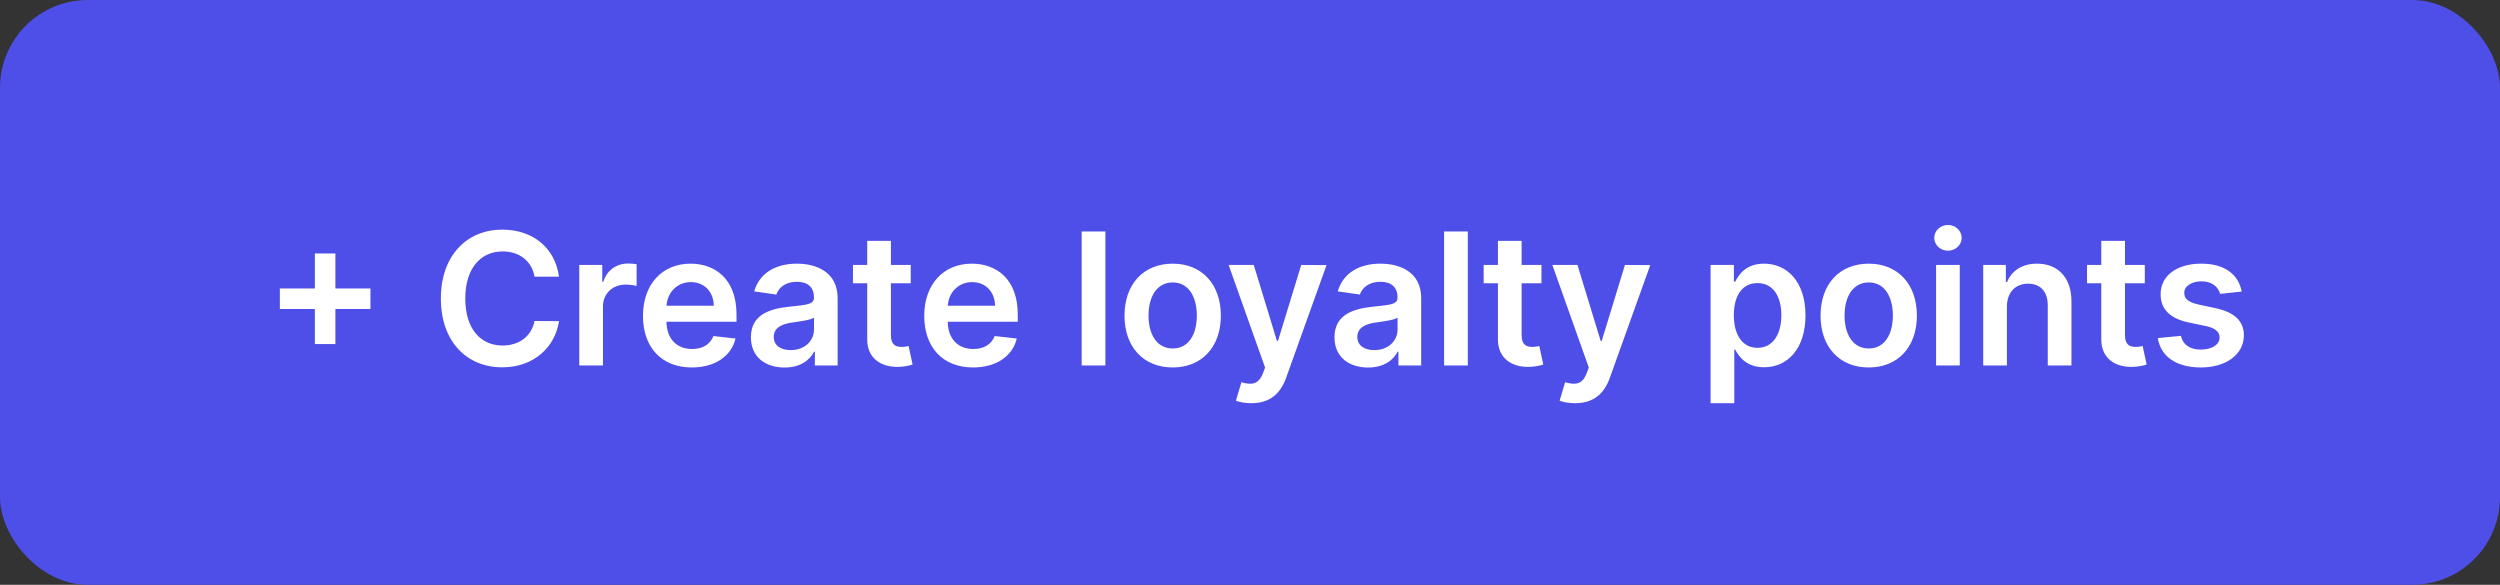
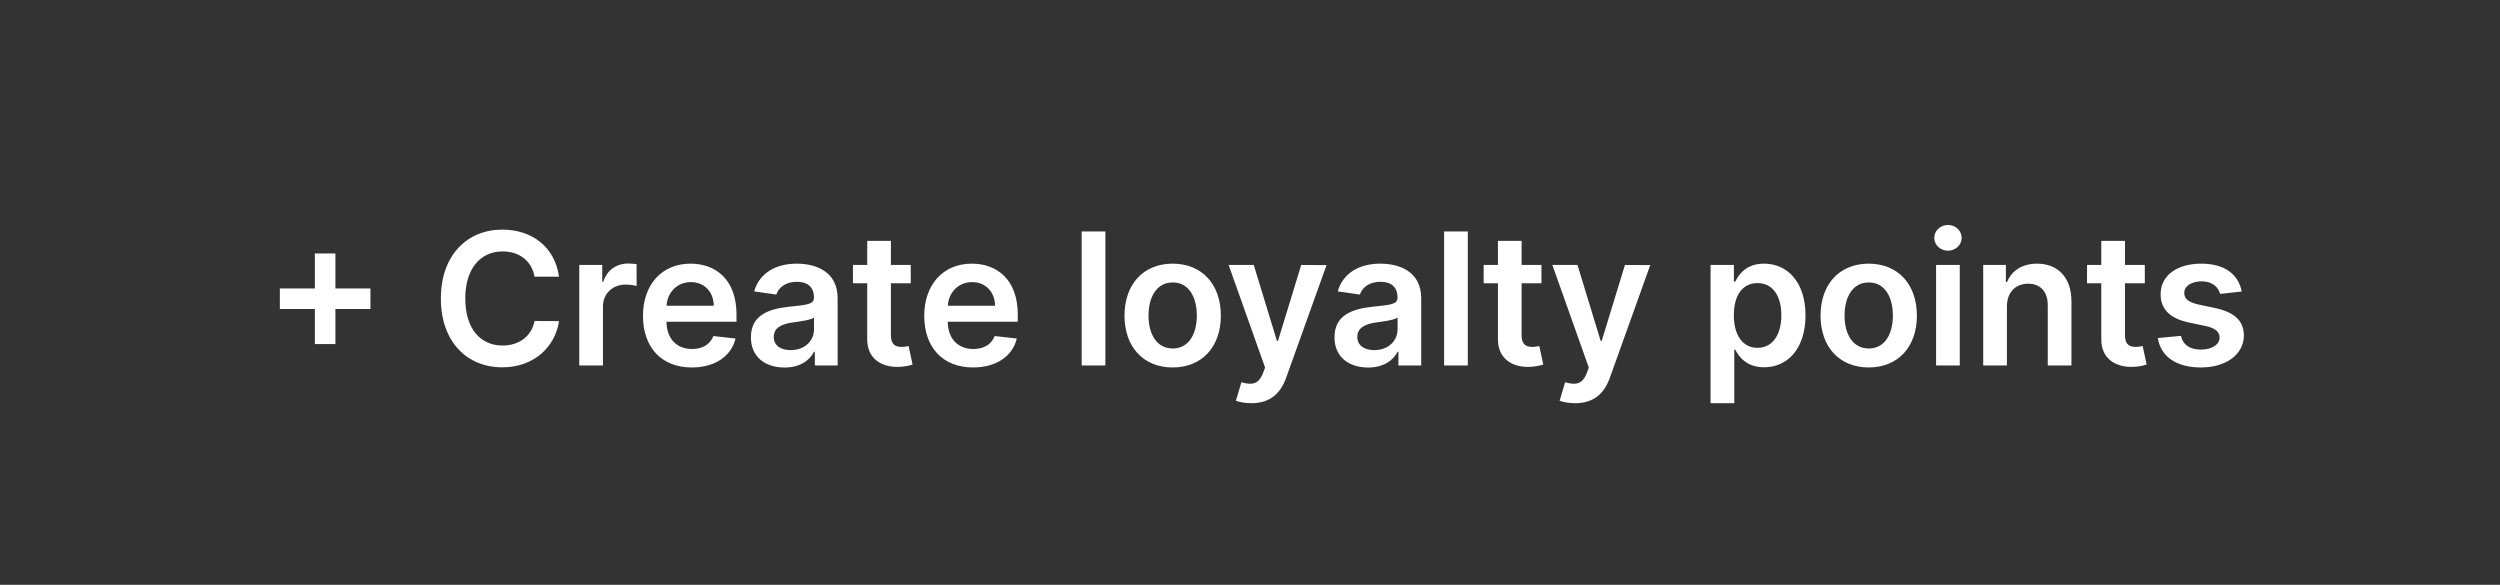
<svg xmlns="http://www.w3.org/2000/svg" width="171" height="40" viewBox="0 0 171 40" fill="none">
  <rect x="0" y="0" width="171" height="40" fill="#333333" stroke="none" />
-   <rect width="171" height="40" rx="6" fill="#4E4EE8" />
  <path d="M21.537 23.532H22.942V21.136H25.338V19.731H22.942V17.335H21.537V19.731H19.142V21.136H21.537V23.532ZM38.236 18.925C37.954 16.888 36.387 15.706 34.355 15.706C31.959 15.706 30.155 17.452 30.155 20.416C30.155 23.375 31.937 25.125 34.355 25.125C36.535 25.125 37.981 23.715 38.236 21.965L36.562 21.956C36.351 23.03 35.474 23.634 34.377 23.634C32.891 23.634 31.825 22.52 31.825 20.416C31.825 18.347 32.882 17.197 34.381 17.197C35.496 17.197 36.369 17.828 36.562 18.925H38.236ZM39.622 25H41.243V20.957C41.243 20.084 41.901 19.466 42.792 19.466C43.065 19.466 43.405 19.516 43.544 19.561V18.07C43.397 18.043 43.141 18.025 42.962 18.025C42.174 18.025 41.516 18.473 41.266 19.27H41.194V18.123H39.622V25ZM47.319 25.134C48.922 25.134 50.023 24.351 50.31 23.155L48.796 22.985C48.577 23.567 48.04 23.872 47.341 23.872C46.294 23.872 45.6 23.182 45.587 22.005H50.377V21.508C50.377 19.095 48.926 18.034 47.234 18.034C45.264 18.034 43.979 19.48 43.979 21.602C43.979 23.76 45.246 25.134 47.319 25.134ZM45.591 20.913C45.64 20.035 46.289 19.296 47.256 19.296C48.188 19.296 48.814 19.977 48.823 20.913H45.591ZM53.664 25.139C54.742 25.139 55.387 24.633 55.683 24.055H55.736V25H57.294V20.398C57.294 18.58 55.812 18.034 54.501 18.034C53.055 18.034 51.944 18.679 51.586 19.932L53.099 20.147C53.261 19.677 53.717 19.274 54.51 19.274C55.262 19.274 55.674 19.659 55.674 20.335V20.362C55.674 20.828 55.186 20.85 53.972 20.98C52.638 21.123 51.362 21.521 51.362 23.07C51.362 24.422 52.352 25.139 53.664 25.139ZM54.084 23.948C53.408 23.948 52.925 23.639 52.925 23.044C52.925 22.421 53.467 22.162 54.192 22.059C54.617 22 55.468 21.893 55.678 21.723V22.533C55.678 23.299 55.06 23.948 54.084 23.948ZM62.295 18.123H60.938V16.476H59.318V18.123H58.342V19.377H59.318V23.2C59.309 24.494 60.249 25.13 61.467 25.094C61.928 25.081 62.245 24.991 62.42 24.933L62.147 23.666C62.057 23.688 61.874 23.729 61.672 23.729C61.265 23.729 60.938 23.585 60.938 22.932V19.377H62.295V18.123ZM66.558 25.134C68.16 25.134 69.262 24.351 69.548 23.155L68.035 22.985C67.816 23.567 67.278 23.872 66.58 23.872C65.532 23.872 64.838 23.182 64.825 22.005H69.615V21.508C69.615 19.095 68.165 18.034 66.472 18.034C64.503 18.034 63.218 19.48 63.218 21.602C63.218 23.76 64.485 25.134 66.558 25.134ZM64.829 20.913C64.879 20.035 65.528 19.296 66.495 19.296C67.426 19.296 68.053 19.977 68.062 20.913H64.829ZM75.608 15.831H73.987V25H75.608V15.831ZM80.211 25.134C82.226 25.134 83.506 23.715 83.506 21.589C83.506 19.458 82.226 18.034 80.211 18.034C78.196 18.034 76.916 19.458 76.916 21.589C76.916 23.715 78.196 25.134 80.211 25.134ZM80.22 23.836C79.105 23.836 78.559 22.842 78.559 21.584C78.559 20.326 79.105 19.319 80.22 19.319C81.317 19.319 81.863 20.326 81.863 21.584C81.863 22.842 81.317 23.836 80.22 23.836ZM85.592 27.579C86.854 27.579 87.584 26.93 87.974 25.833L90.736 18.132L89.003 18.123L87.414 23.317H87.342L85.758 18.123H84.038L86.532 25.143L86.393 25.515C86.093 26.298 85.619 26.352 84.912 26.146L84.535 27.409C84.755 27.498 85.149 27.579 85.592 27.579ZM93.579 25.139C94.659 25.139 95.303 24.633 95.599 24.055H95.652V25H97.21V20.398C97.21 18.58 95.728 18.034 94.417 18.034C92.971 18.034 91.86 18.679 91.502 19.932L93.015 20.147C93.177 19.677 93.633 19.274 94.426 19.274C95.178 19.274 95.59 19.659 95.59 20.335V20.362C95.59 20.828 95.102 20.85 93.888 20.98C92.554 21.123 91.278 21.521 91.278 23.07C91.278 24.422 92.268 25.139 93.579 25.139ZM94 23.948C93.324 23.948 92.841 23.639 92.841 23.044C92.841 22.421 93.382 22.162 94.108 22.059C94.533 22 95.384 21.893 95.594 21.723V22.533C95.594 23.299 94.976 23.948 94 23.948ZM100.398 15.831H98.777V25H100.398V15.831ZM105.435 18.123H104.078V16.476H102.458V18.123H101.482V19.377H102.458V23.2C102.449 24.494 103.389 25.13 104.607 25.094C105.068 25.081 105.386 24.991 105.56 24.933L105.287 23.666C105.198 23.688 105.014 23.729 104.813 23.729C104.405 23.729 104.078 23.585 104.078 22.932V19.377H105.435V18.123ZM107.734 27.579C108.997 27.579 109.727 26.93 110.116 25.833L112.878 18.132L111.146 18.123L109.557 23.317H109.485L107.9 18.123H106.181L108.675 25.143L108.536 25.515C108.236 26.298 107.761 26.352 107.054 26.146L106.678 27.409C106.897 27.498 107.291 27.579 107.734 27.579ZM117.004 27.579H118.625V23.917H118.692C118.947 24.418 119.48 25.121 120.662 25.121C122.283 25.121 123.496 23.836 123.496 21.571C123.496 19.279 122.247 18.034 120.657 18.034C119.444 18.034 118.938 18.764 118.692 19.261H118.598V18.123H117.004V27.579ZM118.594 21.562C118.594 20.228 119.167 19.364 120.21 19.364C121.289 19.364 121.844 20.281 121.844 21.562C121.844 22.851 121.28 23.791 120.21 23.791C119.176 23.791 118.594 22.896 118.594 21.562ZM127.82 25.134C129.835 25.134 131.115 23.715 131.115 21.589C131.115 19.458 129.835 18.034 127.82 18.034C125.806 18.034 124.525 19.458 124.525 21.589C124.525 23.715 125.806 25.134 127.82 25.134ZM127.829 23.836C126.714 23.836 126.168 22.842 126.168 21.584C126.168 20.326 126.714 19.319 127.829 19.319C128.926 19.319 129.472 20.326 129.472 21.584C129.472 22.842 128.926 23.836 127.829 23.836ZM132.428 25H134.048V18.123H132.428V25ZM133.243 17.148C133.757 17.148 134.178 16.753 134.178 16.27C134.178 15.782 133.757 15.388 133.243 15.388C132.723 15.388 132.302 15.782 132.302 16.27C132.302 16.753 132.723 17.148 133.243 17.148ZM137.273 20.971C137.273 19.977 137.872 19.404 138.728 19.404C139.565 19.404 140.066 19.954 140.066 20.872V25H141.687V20.622C141.691 18.974 140.751 18.034 139.332 18.034C138.302 18.034 137.595 18.526 137.281 19.292H137.201V18.123H135.652V25H137.273V20.971ZM146.705 18.123H145.349V16.476H143.728V18.123H142.752V19.377H143.728V23.2C143.719 24.494 144.659 25.13 145.877 25.094C146.338 25.081 146.656 24.991 146.83 24.933L146.557 23.666C146.468 23.688 146.284 23.729 146.083 23.729C145.675 23.729 145.349 23.585 145.349 22.932V19.377H146.705V18.123ZM153.334 19.941C153.11 18.777 152.179 18.034 150.567 18.034C148.911 18.034 147.782 18.849 147.787 20.12C147.782 21.123 148.4 21.786 149.721 22.059L150.894 22.305C151.525 22.444 151.821 22.699 151.821 23.088C151.821 23.558 151.31 23.912 150.54 23.912C149.797 23.912 149.314 23.59 149.175 22.972L147.594 23.124C147.796 24.387 148.857 25.134 150.545 25.134C152.264 25.134 153.477 24.243 153.482 22.941C153.477 21.96 152.846 21.36 151.548 21.078L150.375 20.828C149.676 20.671 149.399 20.429 149.403 20.031C149.399 19.565 149.913 19.243 150.59 19.243C151.337 19.243 151.731 19.65 151.856 20.102L153.334 19.941Z" fill="white" />
</svg>